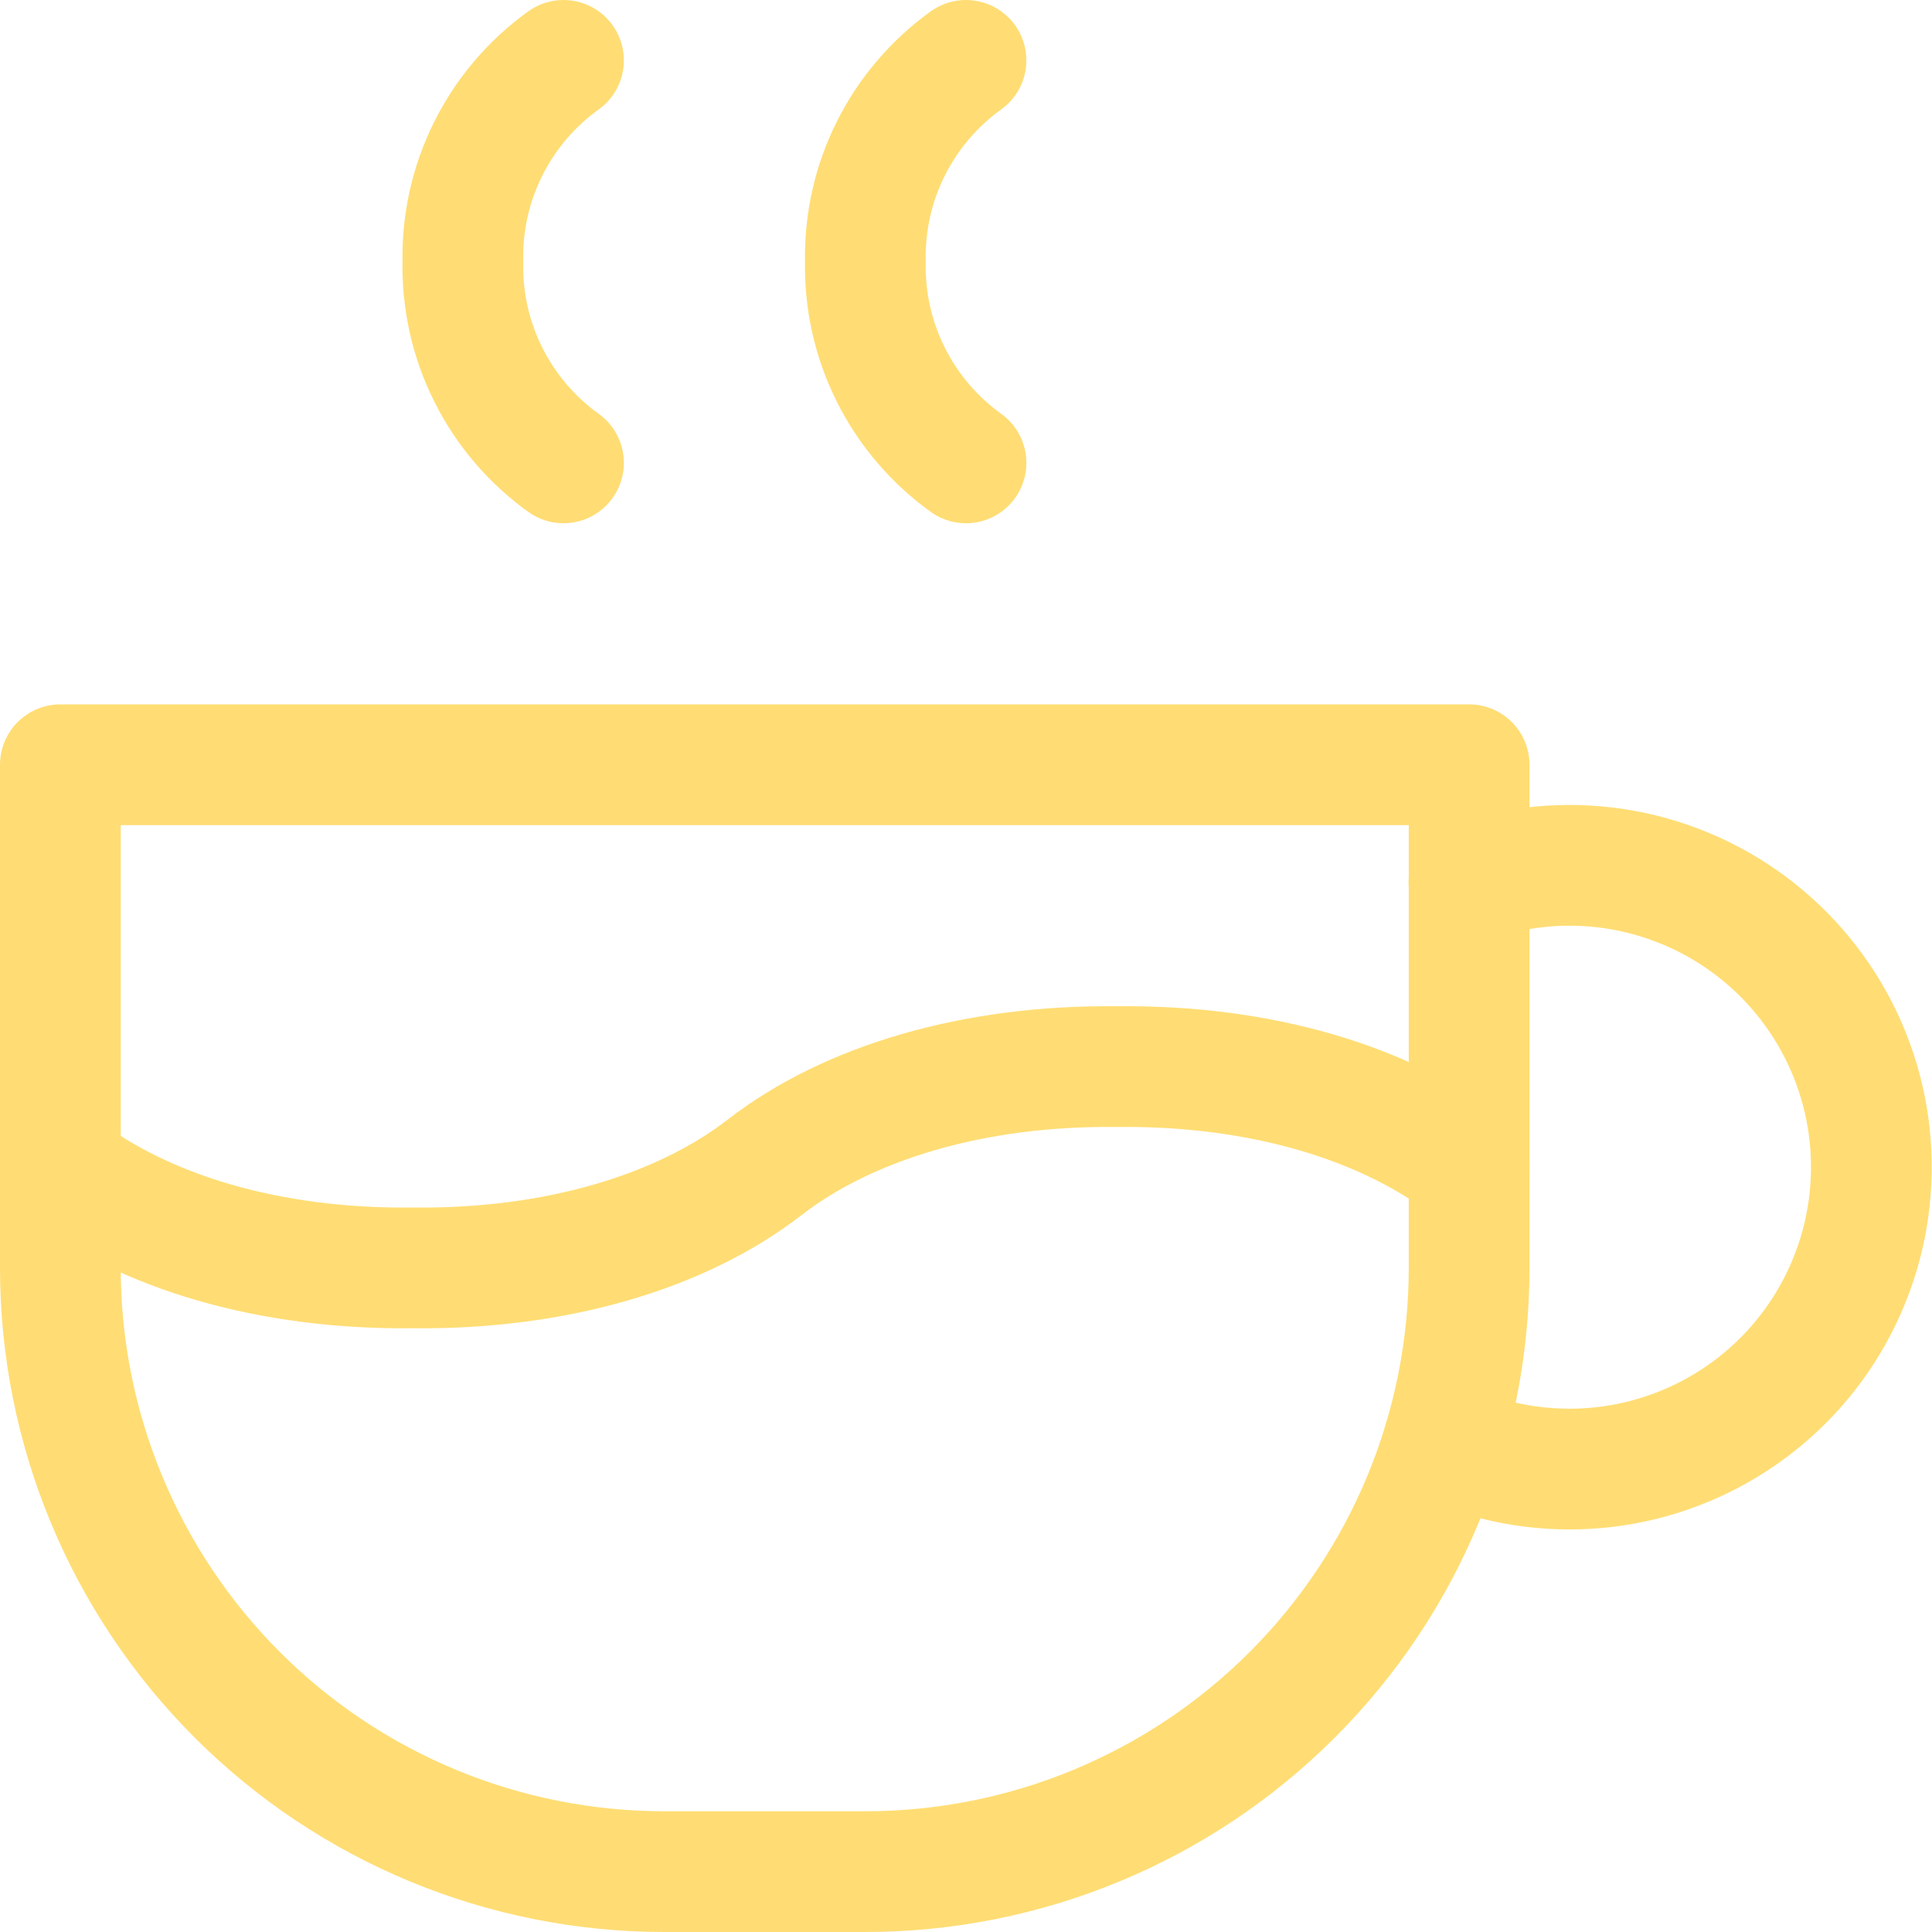
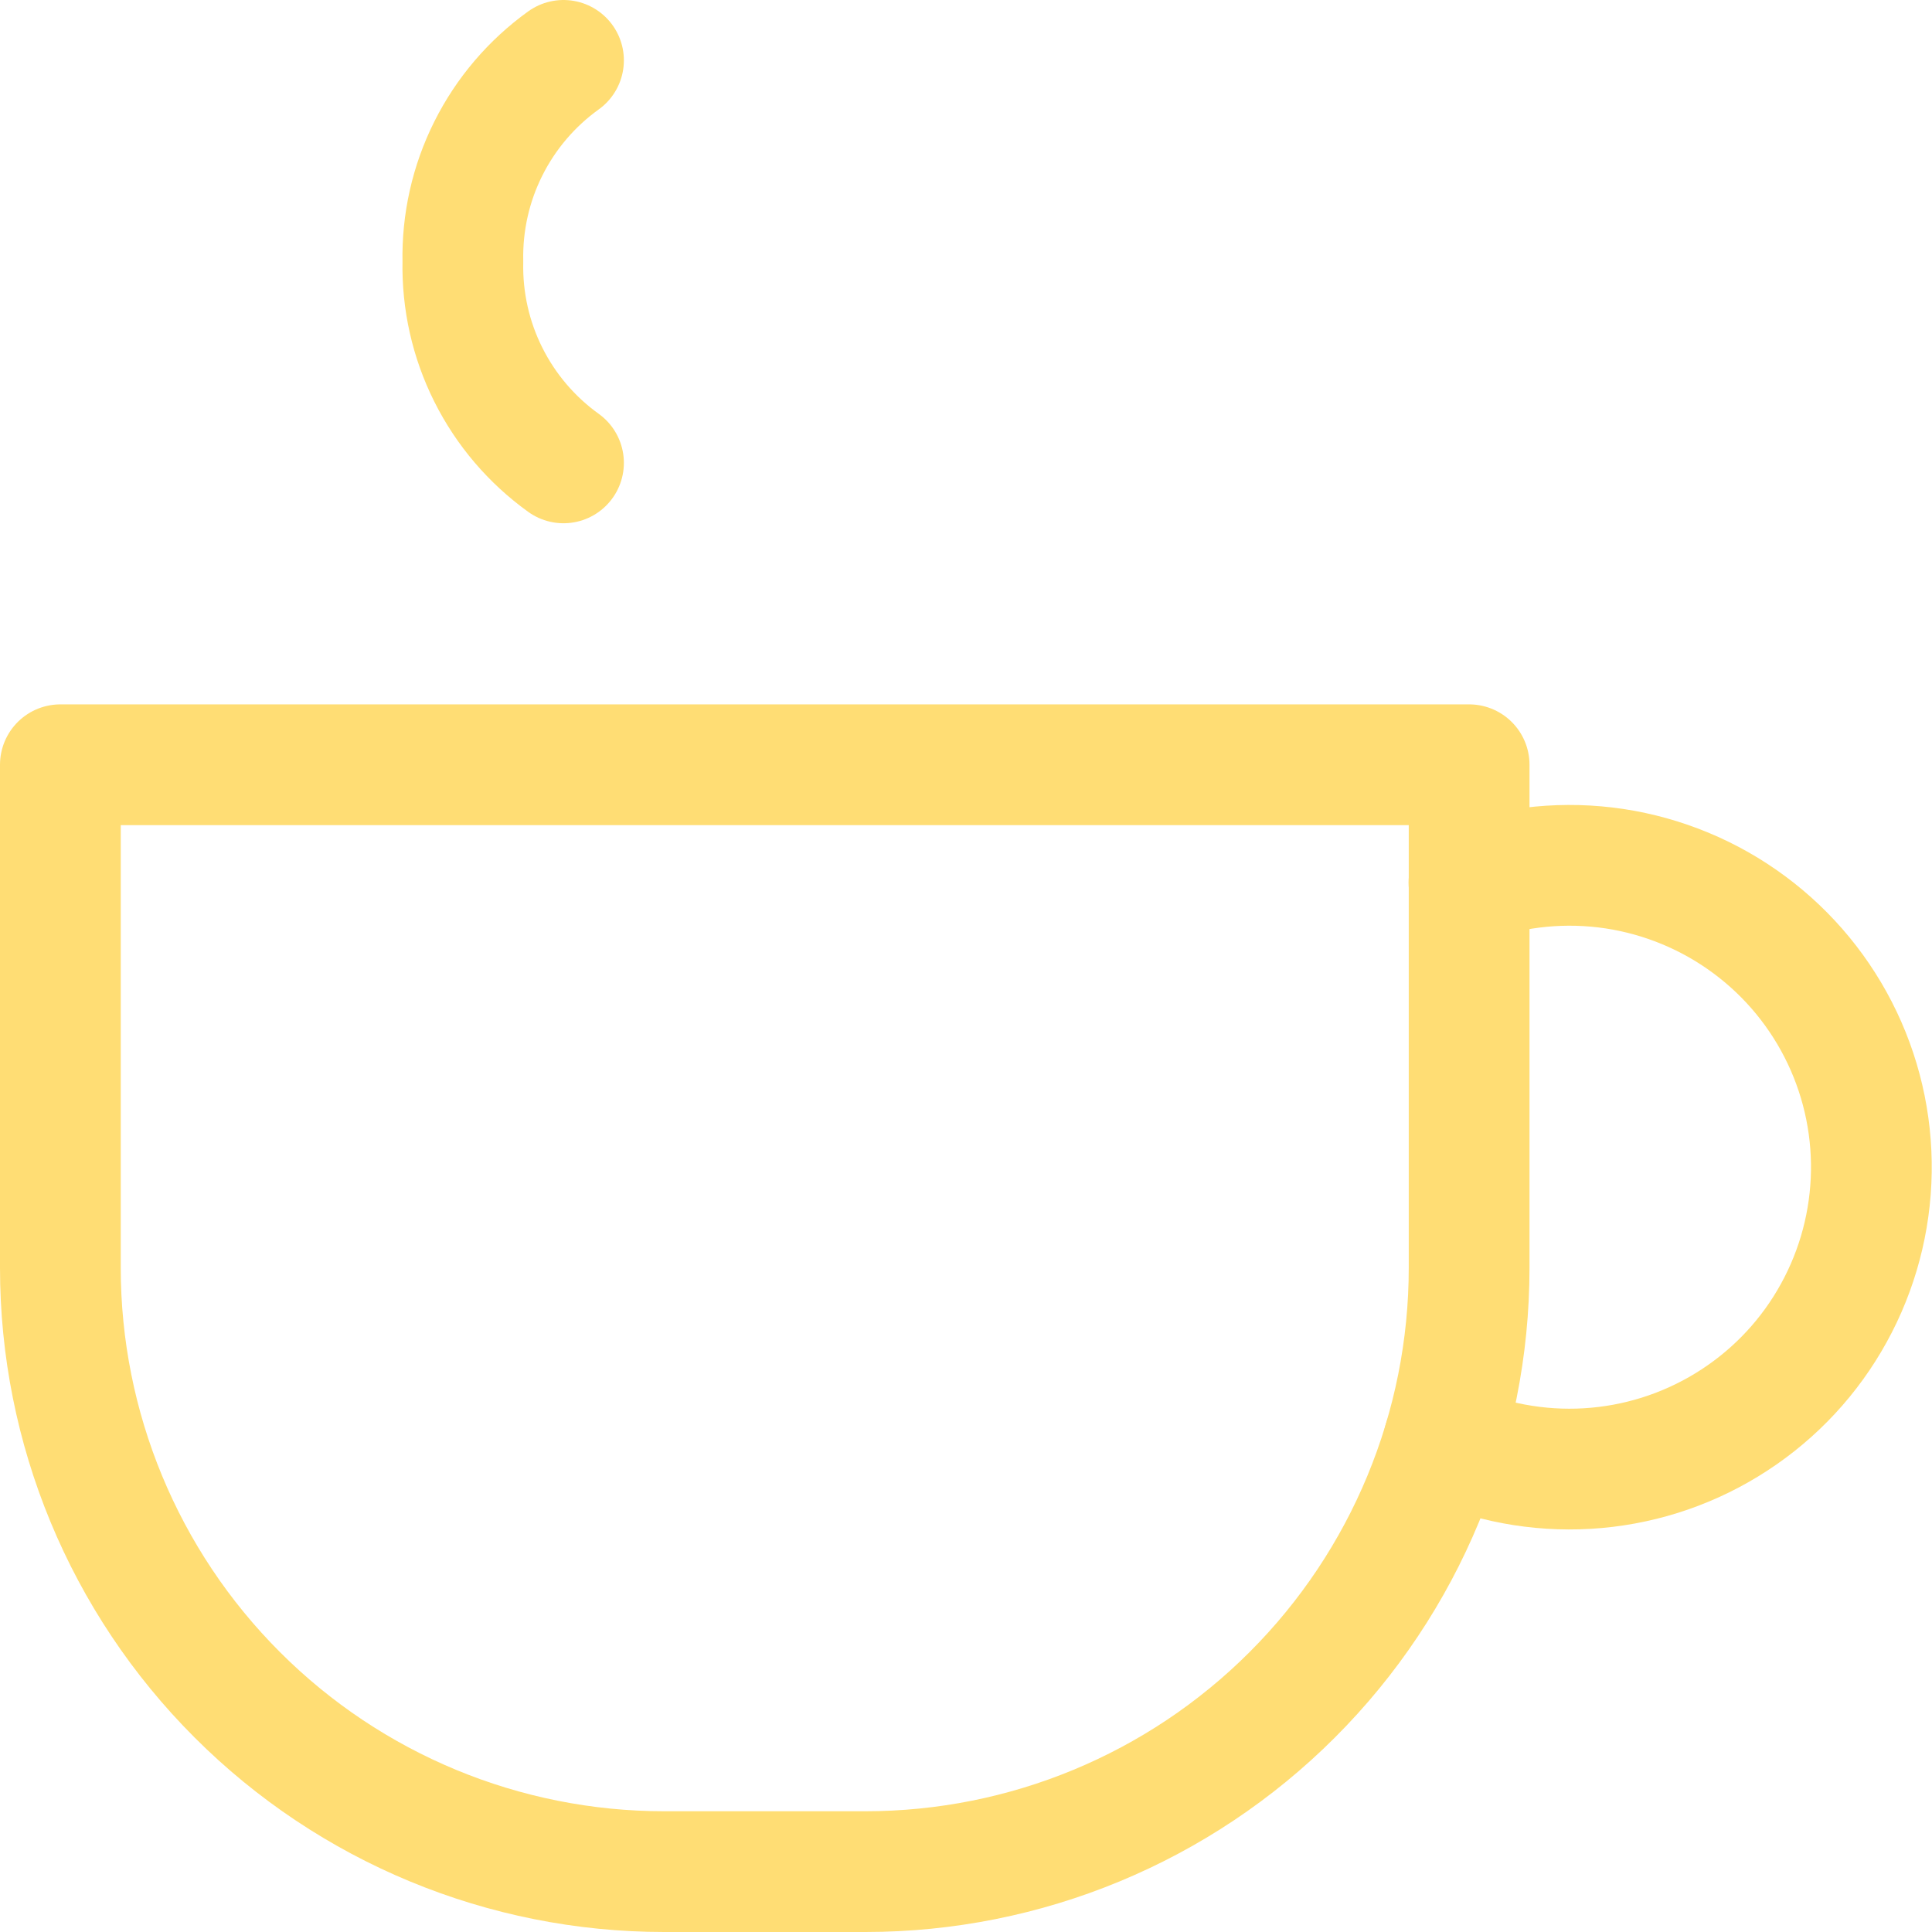
<svg xmlns="http://www.w3.org/2000/svg" width="24" height="24" viewBox="0 0 24 24" fill="none">
-   <path d="M0.75 14.5C1.788 15.303 3.346 15.771 5.125 15.75C6.904 15.771 8.463 15.303 9.5 14.5C10.537 13.698 12.096 13.229 13.875 13.25C15.654 13.229 17.212 13.698 18.25 14.5" stroke="#FFDD74" stroke-width="1.5" stroke-linecap="round" stroke-linejoin="round" />
  <path d="M7 0.75C6.605 1.034 6.284 1.41 6.066 1.846C5.848 2.281 5.74 2.763 5.75 3.25C5.74 3.737 5.848 4.219 6.066 4.654C6.284 5.09 6.605 5.466 7 5.75" stroke="#FFDD74" stroke-width="1.5" stroke-linecap="round" stroke-linejoin="round" />
-   <path d="M12 0.75C11.605 1.034 11.284 1.41 11.066 1.846C10.848 2.281 10.74 2.763 10.75 3.25C10.74 3.737 10.848 4.219 11.066 4.654C11.284 5.09 11.605 5.466 12 5.75" stroke="#FFDD74" stroke-width="1.5" stroke-linecap="round" stroke-linejoin="round" />
  <path d="M0.75 9.5H18.25V15.75C18.25 17.739 17.46 19.647 16.053 21.053C14.647 22.46 12.739 23.25 10.75 23.25H8.25C6.261 23.25 4.353 22.46 2.947 21.053C1.54 19.647 0.75 17.739 0.75 15.75V9.5Z" stroke="#FFDD74" stroke-width="1.5" stroke-linecap="round" stroke-linejoin="round" />
  <path d="M17.933 17.908C18.491 18.164 19.104 18.279 19.717 18.243C20.33 18.207 20.925 18.021 21.449 17.701C21.974 17.381 22.412 16.938 22.724 16.409C23.037 15.88 23.215 15.283 23.243 14.669C23.271 14.056 23.148 13.445 22.884 12.89C22.62 12.335 22.225 11.854 21.731 11.488C21.238 11.122 20.662 10.883 20.055 10.791C19.447 10.7 18.827 10.759 18.248 10.964" stroke="#FFDD74" stroke-width="1.5" stroke-linecap="round" stroke-linejoin="round" />
</svg>